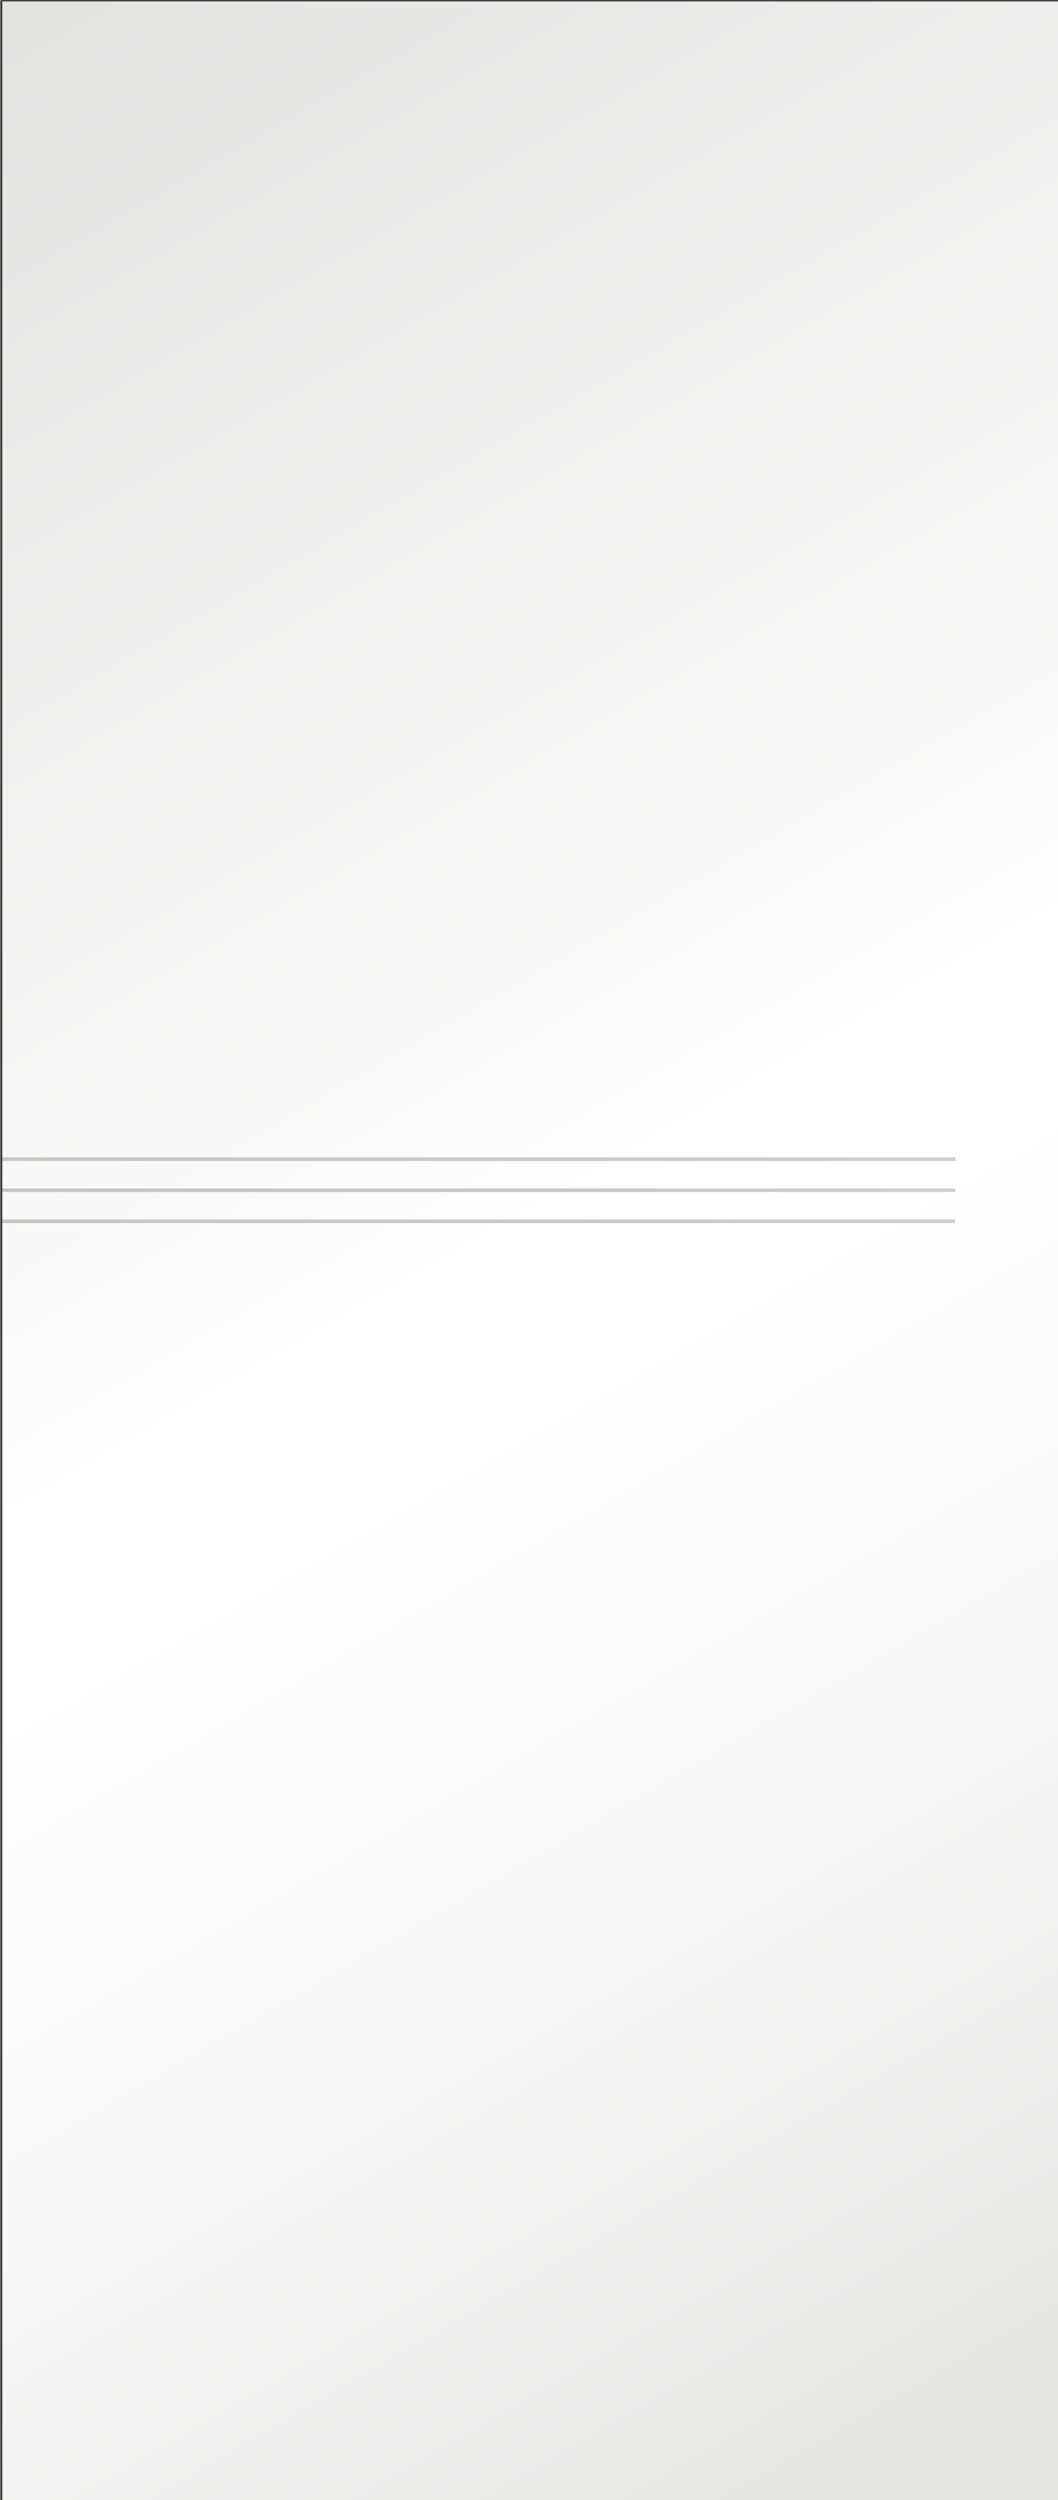
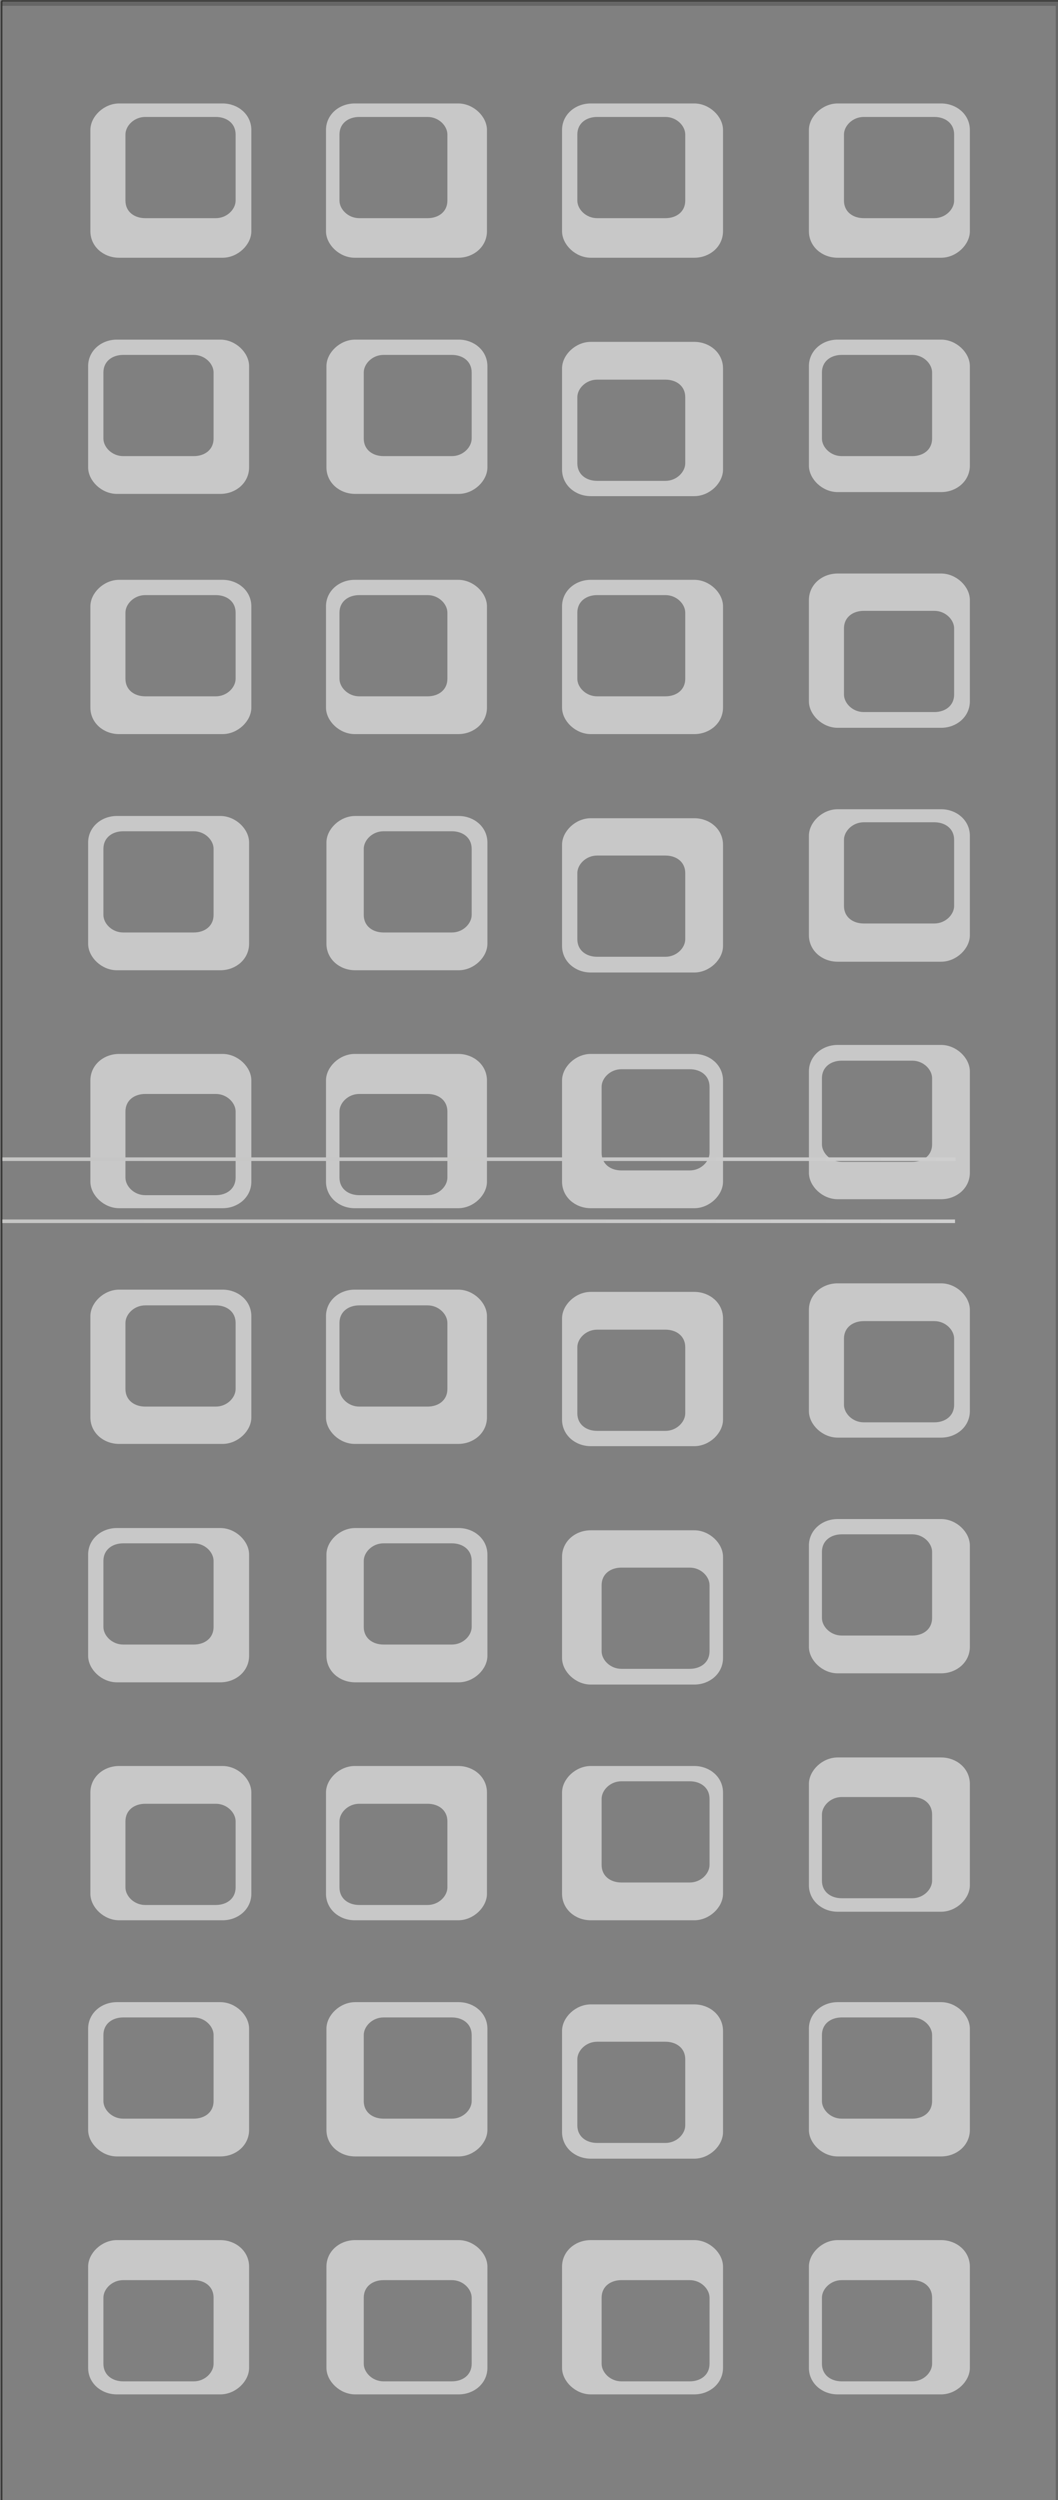
<svg xmlns="http://www.w3.org/2000/svg" xmlns:xlink="http://www.w3.org/1999/xlink" id="Ebene_2" data-name="Ebene 2" version="1.1" viewBox="0 0 235.3 555.8">
  <rect x="0" y="0" width="235.3" height="555.8" fill="#808080" stroke="none" />
  <defs>
    <style>
      .cls-1 {
        fill: url(#Unbenannter_Verlauf);
      }

      .cls-1, .cls-2, .cls-3, .cls-4, .cls-5, .cls-6, .cls-7 {
        stroke-width: 0px;
      }

      .cls-2 {
        fill: url(#Unbenannter_Verlauf_460-2);
      }

      .cls-3 {
        fill: url(#Unbenannter_Verlauf_460-3);
      }

      .cls-8 {
        clip-path: url(#clippath);
      }

      .cls-4, .cls-9, .cls-10 {
        fill: none;
      }

      .cls-5 {
        fill: url(#Unbenannter_Verlauf_460);
      }

      .cls-6 {
        fill: url(#Unbenannter_Verlauf_457);
      }

      .cls-11 {
        clip-path: url(#clippath-1);
      }

      .cls-12 {
        clip-path: url(#clippath-4);
      }

      .cls-13 {
        clip-path: url(#clippath-3);
      }

      .cls-14 {
        clip-path: url(#clippath-2);
      }

      .cls-9 {
        stroke: #666;
        stroke-miterlimit: 10;
      }

      .cls-15 {
        opacity: .8;
      }

      .cls-7 {
        fill: #d9d9d9;
        fill-rule: evenodd;
      }

      .cls-10 {
        stroke: #1d1d1b;
        stroke-width: .2px;
      }

      .cls-16 {
        display: none;
      }
    </style>
    <clipPath id="clippath">
      <rect class="cls-4" width="235.3" height="555.8" />
    </clipPath>
    <linearGradient id="Unbenannter_Verlauf" data-name="Unbenannter Verlauf" x1="-1153.3" y1="460.4" x2="-1148.4" y2="460.4" gradientTransform="translate(-56137.2 140745.5) rotate(90) scale(122.2 -122.2)" gradientUnits="userSpaceOnUse">
      <stop offset="0" stop-color="#c6c6c6" />
      <stop offset=".5" stop-color="#e3e3e3" />
      <stop offset="1" stop-color="#c6c6c6" />
    </linearGradient>
    <clipPath id="clippath-1">
-       <polygon class="cls-4" points=".4 .2 .4 .3 .4 556.5 .4 556.6 235.6 556.6 235.6 556.5 235.6 .3 235.6 .2 .4 .2" />
-     </clipPath>
+       </clipPath>
    <linearGradient id="Unbenannter_Verlauf_457" data-name="Unbenannter Verlauf 457" x1="-201.6" y1="718.8" x2="-196" y2="718.8" gradientTransform="translate(-76531.8 21477) rotate(90) scale(106.6 -106.6)" gradientUnits="userSpaceOnUse">
      <stop offset="0" stop-color="#e3e3e2" />
      <stop offset=".5" stop-color="#fff" />
      <stop offset=".7" stop-color="#f9f9f9" />
      <stop offset=".9" stop-color="#e9e9e8" />
      <stop offset="1" stop-color="#e3e3e2" />
    </linearGradient>
    <clipPath id="clippath-2">
      <rect class="cls-4" x=".4" y="264.2" width="212" height=".8" />
    </clipPath>
    <linearGradient id="Unbenannter_Verlauf_460" data-name="Unbenannter Verlauf 460" x1="-204.6" y1="716" x2="-198.9" y2="716" gradientTransform="translate(7713.1 27261.6) scale(37.7 -37.7)" gradientUnits="userSpaceOnUse">
      <stop offset="0" stop-color="#c6c6c5" />
      <stop offset=".6" stop-color="#c8c8c8" />
      <stop offset="1" stop-color="#cfcfcf" />
    </linearGradient>
    <clipPath id="clippath-3">
      <rect class="cls-4" x=".4" y="271.1" width="212" height=".8" />
    </clipPath>
    <linearGradient id="Unbenannter_Verlauf_460-2" data-name="Unbenannter Verlauf 460" y1="715.9" y2="715.9" gradientTransform="translate(7713.1 27262.8) scale(37.7 -37.7)" xlink:href="#Unbenannter_Verlauf_460" />
    <clipPath id="clippath-4">
      <rect class="cls-4" x=".5" y="257.3" width="212" height=".8" />
    </clipPath>
    <linearGradient id="Unbenannter_Verlauf_460-3" data-name="Unbenannter Verlauf 460" x1="-204.6" y1="716.2" x2="-198.9" y2="716.2" gradientTransform="translate(7713.1 27260.4) scale(37.7 -37.7)" xlink:href="#Unbenannter_Verlauf_460" />
  </defs>
  <g id="Ebene_1-2" data-name="Ebene 1-2">
    <g>
      <g class="cls-16">
        <g class="cls-8">
          <rect class="cls-1" x="-122.9" y="-21.5" width="481.3" height="599" transform="translate(-123.2 96.1) rotate(-30)" />
        </g>
      </g>
      <g class="cls-15">
        <path class="cls-7" d="M153.4,371h-15.2c-2.5,0-4.4-2-4.4-3.9v-14.7c0-2.5,2-3.9,4.4-3.9h15.2c2.5,0,4.4,2,4.4,3.9v14.7c0,2.5-2,3.9-4.4,3.9M132.8,318.1h15.2c2.5,0,4.4-2,4.4-3.9v-14.7c0-2.5-2-3.9-4.4-3.9h-15.2c-2.5,0-4.4,2-4.4,3.9v14.7c0,2.5,2,3.9,4.4,3.9M131.4,321.5h23c3.4,0,6.4-2.9,6.4-5.9v-22.5c0-3.4-2.9-5.9-6.4-5.9h-23c-3.4,0-6.4,2.9-6.4,5.9v22.5c0,3.4,2.9,5.9,6.4,5.9M153.4,237.7h-15.2c-2.5,0-4.4,2-4.4,3.9v14.7c0,2.5,2,3.9,4.4,3.9h15.2c2.5,0,4.4-2,4.4-3.9v-14.7c0-2.5-2-3.9-4.4-3.9M154.4,234.3h-23c-3.4,0-6.4,2.9-6.4,5.9v22.5c0,3.4,2.9,5.9,6.4,5.9h23c3.4,0,6.4-2.9,6.4-5.9v-22.5c0-3.4-2.9-5.9-6.4-5.9M132.8,212.7h15.2c2.5,0,4.4-2,4.4-3.9v-14.7c0-2.5-2-3.9-4.4-3.9h-15.2c-2.5,0-4.4,2-4.4,3.9v14.7c0,2.5,2,3.9,4.4,3.9M131.4,216.2h23c3.4,0,6.4-2.9,6.4-5.9v-22.5c0-3.4-2.9-5.9-6.4-5.9h-23c-3.4,0-6.4,2.9-6.4,5.9v22.5c0,3.4,2.9,5.9,6.4,5.9M132.8,132.3h15.2c2.5,0,4.4,2,4.4,3.9v14.7c0,2.5-2,3.9-4.4,3.9h-15.2c-2.5,0-4.4-2-4.4-3.9v-14.7c0-2.5,2-3.9,4.4-3.9M131.4,128.9h23c3.4,0,6.4,2.9,6.4,5.9v22.5c0,3.4-2.9,5.9-6.4,5.9h-23c-3.4,0-6.4-2.9-6.4-5.9v-22.5c0-3.4,2.9-5.9,6.4-5.9M153.4,529.4h-15.2c-2.5,0-4.4-2-4.4-3.9v-14.7c0-2.5,2-3.9,4.4-3.9h15.2c2.5,0,4.4,2,4.4,3.9v14.7c0,2.5-2,3.9-4.4,3.9M154.4,532.3h-23c-3.4,0-6.4-2.9-6.4-5.9v-22.5c0-3.4,2.9-5.9,6.4-5.9h23c3.4,0,6.4,2.9,6.4,5.9v22.5c0,3.4-2.9,5.9-6.4,5.9M132.8,476.4h15.2c2.5,0,4.4-2,4.4-3.9v-14.7c0-2.5-2-3.9-4.4-3.9h-15.2c-2.5,0-4.4,2-4.4,3.9v14.7c0,2.5,2,3.9,4.4,3.9M131.4,479.9h23c3.4,0,6.4-2.9,6.4-5.9v-22.5c0-3.4-2.9-5.9-6.4-5.9h-23c-3.4,0-6.4,2.9-6.4,5.9v22.5c0,3.4,2.9,5.9,6.4,5.9M153.4,396h-15.2c-2.5,0-4.4,2-4.4,3.9v14.7c0,2.5,2,3.9,4.4,3.9h15.2c2.5,0,4.4-2,4.4-3.9v-14.7c0-2.5-2-3.9-4.4-3.9M154.4,392.6h-23c-3.4,0-6.4,2.9-6.4,5.9v22.5c0,3.4,2.9,5.9,6.4,5.9h23c3.4,0,6.4-2.9,6.4-5.9v-22.5c0-3.4-2.9-5.9-6.4-5.9M79.9,290.2h15.2c2.5,0,4.4,2,4.4,3.9v14.7c0,2.5-2,3.9-4.4,3.9h-15.2c-2.5,0-4.4-2-4.4-3.9v-14.7c0-2.5,2-3.9,4.4-3.9M78.9,286.7h23c3.4,0,6.4,2.9,6.4,5.9v22.5c0,3.4-2.9,5.9-6.4,5.9h-23c-3.4,0-6.4-2.9-6.4-5.9v-22.5c0-3.4,2.9-5.9,6.4-5.9M100.5,343.1h-15.2c-2.5,0-4.4,2-4.4,3.9v14.7c0,2.5,2,3.9,4.4,3.9h15.2c2.5,0,4.4-2,4.4-3.9v-14.7c0-2.5-2-3.9-4.4-3.9M102,339.7h-23c-3.4,0-6.4,2.9-6.4,5.9v22.5c0,3.4,2.9,5.9,6.4,5.9h23c3.4,0,6.4-2.9,6.4-5.9v-22.5c0-3.4-2.9-5.9-6.4-5.9M79.9,423.5h15.2c2.5,0,4.4-2,4.4-3.9v-14.7c0-2.5-2-3.9-4.4-3.9h-15.2c-2.5,0-4.4,2-4.4,3.9v14.7c0,2.5,2,3.9,4.4,3.9M78.9,426.9h23c3.4,0,6.4-2.9,6.4-5.9v-22.5c0-3.4-2.9-5.9-6.4-5.9h-23c-3.4,0-6.4,2.9-6.4,5.9v22.5c0,3.4,2.9,5.9,6.4,5.9M100.5,448.5h-15.2c-2.5,0-4.4,2-4.4,3.9v14.7c0,2.5,2,3.9,4.4,3.9h15.2c2.5,0,4.4-2,4.4-3.9v-14.7c0-2.5-2-3.9-4.4-3.9M102,445.1h-23c-3.4,0-6.4,2.9-6.4,5.9v22.5c0,3.4,2.9,5.9,6.4,5.9h23c3.4,0,6.4-2.9,6.4-5.9v-22.5c0-3.4-2.9-5.9-6.4-5.9M100.5,529.4h-15.2c-2.5,0-4.4-2-4.4-3.9v-14.7c0-2.5,2-3.9,4.4-3.9h15.2c2.5,0,4.4,2,4.4,3.9v14.7c0,2.5-2,3.9-4.4,3.9M102,532.3h-23c-3.4,0-6.4-2.9-6.4-5.9v-22.5c0-3.4,2.9-5.9,6.4-5.9h23c3.4,0,6.4,2.9,6.4,5.9v22.5c0,3.4-2.9,5.9-6.4,5.9M79.9,132.3h15.2c2.5,0,4.4,2,4.4,3.9v14.7c0,2.5-2,3.9-4.4,3.9h-15.2c-2.5,0-4.4-2-4.4-3.9v-14.7c0-2.5,2-3.9,4.4-3.9M78.9,128.9h23c3.4,0,6.4,2.9,6.4,5.9v22.5c0,3.4-2.9,5.9-6.4,5.9h-23c-3.4,0-6.4-2.9-6.4-5.9v-22.5c0-3.4,2.9-5.9,6.4-5.9M100.5,184.8h-15.2c-2.5,0-4.4,2-4.4,3.9v14.7c0,2.5,2,3.9,4.4,3.9h15.2c2.5,0,4.4-2,4.4-3.9v-14.7c0-2.5-2-3.9-4.4-3.9M102,181.4h-23c-3.4,0-6.4,2.9-6.4,5.9v22.5c0,3.4,2.9,5.9,6.4,5.9h23c3.4,0,6.4-2.9,6.4-5.9v-22.5c0-3.4-2.9-5.9-6.4-5.9M79.9,265.7h15.2c2.5,0,4.4-2,4.4-3.9v-14.7c0-2.5-2-3.9-4.4-3.9h-15.2c-2.5,0-4.4,2-4.4,3.9v14.7c0,2.5,2,3.9,4.4,3.9M78.9,268.6h23c3.4,0,6.4-2.9,6.4-5.9v-22.5c0-3.4-2.9-5.9-6.4-5.9h-23c-3.4,0-6.4,2.9-6.4,5.9v22.5c0,3.4,2.9,5.9,6.4,5.9M48,290.2h-15.7c-2.5,0-4.4,2-4.4,3.9v14.7c0,2.5,2,3.9,4.4,3.9h15.7c2.5,0,4.4-2,4.4-3.9v-14.7c0-2.5-2-3.9-4.4-3.9M49.5,286.7h-23c-3.4,0-6.4,2.9-6.4,5.9v22.5c0,3.4,2.9,5.9,6.4,5.9h23c3.4,0,6.4-2.9,6.4-5.9v-22.5c0-3.4-2.9-5.9-6.4-5.9M27.4,343.1h15.7c2.5,0,4.4,2,4.4,3.9v14.7c0,2.5-2,3.9-4.4,3.9h-15.7c-2.5,0-4.4-2-4.4-3.9v-14.7c0-2.5,2-3.9,4.4-3.9M26,339.7h23c3.4,0,6.4,2.9,6.4,5.9v22.5c0,3.4-2.9,5.9-6.4,5.9h-23c-3.4,0-6.4-2.9-6.4-5.9v-22.5c0-3.4,2.9-5.9,6.4-5.9M48,423.5h-15.7c-2.5,0-4.4-2-4.4-3.9v-14.7c0-2.5,2-3.9,4.4-3.9h15.7c2.5,0,4.4,2,4.4,3.9v14.7c0,2.5-2,3.9-4.4,3.9M49.5,426.9h-23c-3.4,0-6.4-2.9-6.4-5.9v-22.5c0-3.4,2.9-5.9,6.4-5.9h23c3.4,0,6.4,2.9,6.4,5.9v22.5c0,3.4-2.9,5.9-6.4,5.9M27.4,448.5h15.7c2.5,0,4.4,2,4.4,3.9v14.7c0,2.5-2,3.9-4.4,3.9h-15.7c-2.5,0-4.4-2-4.4-3.9v-14.7c0-2.5,2-3.9,4.4-3.9M26,445.1h23c3.4,0,6.4,2.9,6.4,5.9v22.5c0,3.4-2.9,5.9-6.4,5.9h-23c-3.4,0-6.4-2.9-6.4-5.9v-22.5c0-3.4,2.9-5.9,6.4-5.9M27.4,529.4h15.7c2.5,0,4.4-2,4.4-3.9v-14.7c0-2.5-2-3.9-4.4-3.9h-15.7c-2.5,0-4.4,2-4.4,3.9v14.7c0,2.5,2,3.9,4.4,3.9M26,532.3h23c3.4,0,6.4-2.9,6.4-5.9v-22.5c0-3.4-2.9-5.9-6.4-5.9h-23c-3.4,0-6.4,2.9-6.4,5.9v22.5c0,3.4,2.9,5.9,6.4,5.9M48,132.3h-15.7c-2.5,0-4.4,2-4.4,3.9v14.7c0,2.5,2,3.9,4.4,3.9h15.7c2.5,0,4.4-2,4.4-3.9v-14.7c0-2.5-2-3.9-4.4-3.9M49.5,128.9h-23c-3.4,0-6.4,2.9-6.4,5.9v22.5c0,3.4,2.9,5.9,6.4,5.9h23c3.4,0,6.4-2.9,6.4-5.9v-22.5c0-3.4-2.9-5.9-6.4-5.9M27.4,184.8h15.7c2.5,0,4.4,2,4.4,3.9v14.7c0,2.5-2,3.9-4.4,3.9h-15.7c-2.5,0-4.4-2-4.4-3.9v-14.7c0-2.5,2-3.9,4.4-3.9M26,181.4h23c3.4,0,6.4,2.9,6.4,5.9v22.5c0,3.4-2.9,5.9-6.4,5.9h-23c-3.4,0-6.4-2.9-6.4-5.9v-22.5c0-3.4,2.9-5.9,6.4-5.9M48,265.7h-15.7c-2.5,0-4.4-2-4.4-3.9v-14.7c0-2.5,2-3.9,4.4-3.9h15.7c2.5,0,4.4,2,4.4,3.9v14.7c0,2.5-2,3.9-4.4,3.9M49.5,268.6h-23c-3.4,0-6.4-2.9-6.4-5.9v-22.5c0-3.4,2.9-5.9,6.4-5.9h23c3.4,0,6.4,2.9,6.4,5.9v22.5c0,3.4-2.9,5.9-6.4,5.9M132.8,106.9h15.2c2.5,0,4.4-2,4.4-3.9v-14.7c0-2.5-2-3.9-4.4-3.9h-15.2c-2.5,0-4.4,2-4.4,3.9v14.7c0,2.5,2,3.9,4.4,3.9M131.4,110.3h23c3.4,0,6.4-2.9,6.4-5.9v-22.5c0-3.4-2.9-5.9-6.4-5.9h-23c-3.4,0-6.4,2.9-6.4,5.9v22.5c0,3.4,2.9,5.9,6.4,5.9M132.8,26h15.2c2.5,0,4.4,2,4.4,3.9v14.7c0,2.5-2,3.9-4.4,3.9h-15.2c-2.5,0-4.4-2-4.4-3.9v-14.7c0-2.5,2-3.9,4.4-3.9M131.4,23h23c3.4,0,6.4,2.9,6.4,5.9v22.5c0,3.4-2.9,5.9-6.4,5.9h-23c-3.4,0-6.4-2.9-6.4-5.9v-22.5c0-3.4,2.9-5.9,6.4-5.9M79.9,26h15.2c2.5,0,4.4,2,4.4,3.9v14.7c0,2.5-2,3.9-4.4,3.9h-15.2c-2.5,0-4.4-2-4.4-3.9v-14.7c0-2.5,2-3.9,4.4-3.9M78.9,23h23c3.4,0,6.4,2.9,6.4,5.9v22.5c0,3.4-2.9,5.9-6.4,5.9h-23c-3.4,0-6.4-2.9-6.4-5.9v-22.5c0-3.4,2.9-5.9,6.4-5.9M100.5,78.9h-15.2c-2.5,0-4.4,2-4.4,3.9v14.7c0,2.5,2,3.9,4.4,3.9h15.2c2.5,0,4.4-2,4.4-3.9v-14.7c0-2.5-2-3.9-4.4-3.9M102,75.5h-23c-3.4,0-6.4,2.9-6.4,5.9v22.5c0,3.4,2.9,5.9,6.4,5.9h23c3.4,0,6.4-2.9,6.4-5.9v-22.5c0-3.4-2.9-5.9-6.4-5.9M48,26h-15.7c-2.5,0-4.4,2-4.4,3.9v14.7c0,2.5,2,3.9,4.4,3.9h15.7c2.5,0,4.4-2,4.4-3.9v-14.7c0-2.5-2-3.9-4.4-3.9M49.5,23h-23c-3.4,0-6.4,2.9-6.4,5.9v22.5c0,3.4,2.9,5.9,6.4,5.9h23c3.4,0,6.4-2.9,6.4-5.9v-22.5c0-3.4-2.9-5.9-6.4-5.9M27.4,78.9h15.7c2.5,0,4.4,2,4.4,3.9v14.7c0,2.5-2,3.9-4.4,3.9h-15.7c-2.5,0-4.4-2-4.4-3.9v-14.7c0-2.5,2-3.9,4.4-3.9M26,75.5h23c3.4,0,6.4,2.9,6.4,5.9v22.5c0,3.4-2.9,5.9-6.4,5.9h-23c-3.4,0-6.4-2.9-6.4-5.9v-22.5c0-3.4,2.9-5.9,6.4-5.9M207.8,182.8h-15.7c-2.5,0-4.4,2-4.4,3.9v14.7c0,2.5,2,3.9,4.4,3.9h15.7c2.5,0,4.4-2,4.4-3.9v-14.7c0-2.5-2-3.9-4.4-3.9M209.3,179.9h-23c-3.4,0-6.4,2.9-6.4,5.9v22.1c0,3.4,2.9,5.9,6.4,5.9h23c3.4,0,6.4-2.9,6.4-5.9v-22.1c0-3.4-2.9-5.9-6.4-5.9M187.2,235.8h15.7c2.5,0,4.4,2,4.4,3.9v14.7c0,2.5-2,3.9-4.4,3.9h-15.7c-2.5,0-4.4-2-4.4-3.9v-14.7c0-2.5,2-3.9,4.4-3.9M186.3,232.3h23c3.4,0,6.4,2.9,6.4,5.9v22.5c0,3.4-2.9,5.9-6.4,5.9h-23c-3.4,0-6.4-2.9-6.4-5.9v-22.5c0-3.4,2.9-5.9,6.4-5.9M207.8,316.2h-15.7c-2.5,0-4.4-2-4.4-3.9v-14.7c0-2.5,2-3.9,4.4-3.9h15.7c2.5,0,4.4,2,4.4,3.9v14.7c0,2.5-2,3.9-4.4,3.9M209.3,319.6h-23c-3.4,0-6.4-2.9-6.4-5.9v-22.5c0-3.4,2.9-5.9,6.4-5.9h23c3.4,0,6.4,2.9,6.4,5.9v22.5c0,3.4-2.9,5.9-6.4,5.9M187.2,341.1h15.7c2.5,0,4.4,2,4.4,3.9v14.7c0,2.5-2,3.9-4.4,3.9h-15.7c-2.5,0-4.4-2-4.4-3.9v-14.7c0-2.5,2-3.9,4.4-3.9M186.3,337.7h23c3.4,0,6.4,2.9,6.4,5.9v22.5c0,3.4-2.9,5.9-6.4,5.9h-23c-3.4,0-6.4-2.9-6.4-5.9v-22.5c0-3.4,2.9-5.9,6.4-5.9M187.2,422h15.7c2.5,0,4.4-2,4.4-3.9v-14.7c0-2.5-2-3.9-4.4-3.9h-15.7c-2.5,0-4.4,2-4.4,3.9v14.7c0,2.5,2,3.9,4.4,3.9M186.3,425h23c3.4,0,6.4-2.9,6.4-5.9v-22.5c0-3.4-2.9-5.9-6.4-5.9h-23c-3.4,0-6.4,2.9-6.4,5.9v22.5c0,3.4,2.9,5.9,6.4,5.9M207.8,26h-15.7c-2.5,0-4.4,2-4.4,3.9v14.7c0,2.5,2,3.9,4.4,3.9h15.7c2.5,0,4.4-2,4.4-3.9v-14.7c0-2.5-2-3.9-4.4-3.9M209.3,23h-23c-3.4,0-6.4,2.9-6.4,5.9v22.5c0,3.4,2.9,5.9,6.4,5.9h23c3.4,0,6.4-2.9,6.4-5.9v-22.5c0-3.4-2.9-5.9-6.4-5.9M187.2,78.9h15.7c2.5,0,4.4,2,4.4,3.9v14.7c0,2.5-2,3.9-4.4,3.9h-15.7c-2.5,0-4.4-2-4.4-3.9v-14.7c0-2.5,2-3.9,4.4-3.9M186.3,75.5h23c3.4,0,6.4,2.9,6.4,5.9v22.1c0,3.4-2.9,5.9-6.4,5.9h-23c-3.4,0-6.4-2.9-6.4-5.9v-22.1c0-3.4,2.9-5.9,6.4-5.9M207.8,158.3h-15.7c-2.5,0-4.4-2-4.4-3.9v-14.7c0-2.5,2-3.9,4.4-3.9h15.7c2.5,0,4.4,2,4.4,3.9v14.7c0,2.5-2,3.9-4.4,3.9M209.3,161.8h-23c-3.4,0-6.4-2.9-6.4-5.9v-22.5c0-3.4,2.9-5.9,6.4-5.9h23c3.4,0,6.4,2.9,6.4,5.9v22.5c0,3.4-2.9,5.9-6.4,5.9M187.2,448.5h15.7c2.5,0,4.4,2,4.4,3.9v14.7c0,2.5-2,3.9-4.4,3.9h-15.7c-2.5,0-4.4-2-4.4-3.9v-14.7c0-2.5,2-3.9,4.4-3.9M186.3,445.1h23c3.4,0,6.4,2.9,6.4,5.9v22.5c0,3.4-2.9,5.9-6.4,5.9h-23c-3.4,0-6.4-2.9-6.4-5.9v-22.5c0-3.4,2.9-5.9,6.4-5.9M187.2,529.4h15.7c2.5,0,4.4-2,4.4-3.9v-14.7c0-2.5-2-3.9-4.4-3.9h-15.7c-2.5,0-4.4,2-4.4,3.9v14.7c0,2.5,2,3.9,4.4,3.9M186.3,532.3h23c3.4,0,6.4-2.9,6.4-5.9v-22.5c0-3.4-2.9-5.9-6.4-5.9h-23c-3.4,0-6.4,2.9-6.4,5.9v22.5c0,3.4,2.9,5.9,6.4,5.9M154.4,374.5h-23c-3.4,0-6.4-2.9-6.4-5.9v-22.5c0-3.4,2.9-5.9,6.4-5.9h23c3.4,0,6.4,2.9,6.4,5.9v22.5c0,3.4-2.9,5.9-6.4,5.9" />
      </g>
    </g>
  </g>
  <rect id="Rahmen" class="cls-9" y=".8" width="235.3" height="555.6" />
  <g class="cls-11">
    <rect class="cls-6" x="-123" y="-21.3" width="481.9" height="599.4" transform="translate(-123.4 96.3) rotate(-30)" />
  </g>
  <g class="cls-14">
-     <rect class="cls-5" x=".4" y="264.2" width="212" height=".8" />
-   </g>
+     </g>
  <g class="cls-13">
    <rect class="cls-2" x=".4" y="271.1" width="212" height=".8" />
  </g>
  <g class="cls-12">
    <rect class="cls-3" x=".5" y="257.3" width="212" height=".8" />
  </g>
  <rect class="cls-10" x=".4" y=".2" width="235.3" height="556.3" />
</svg>